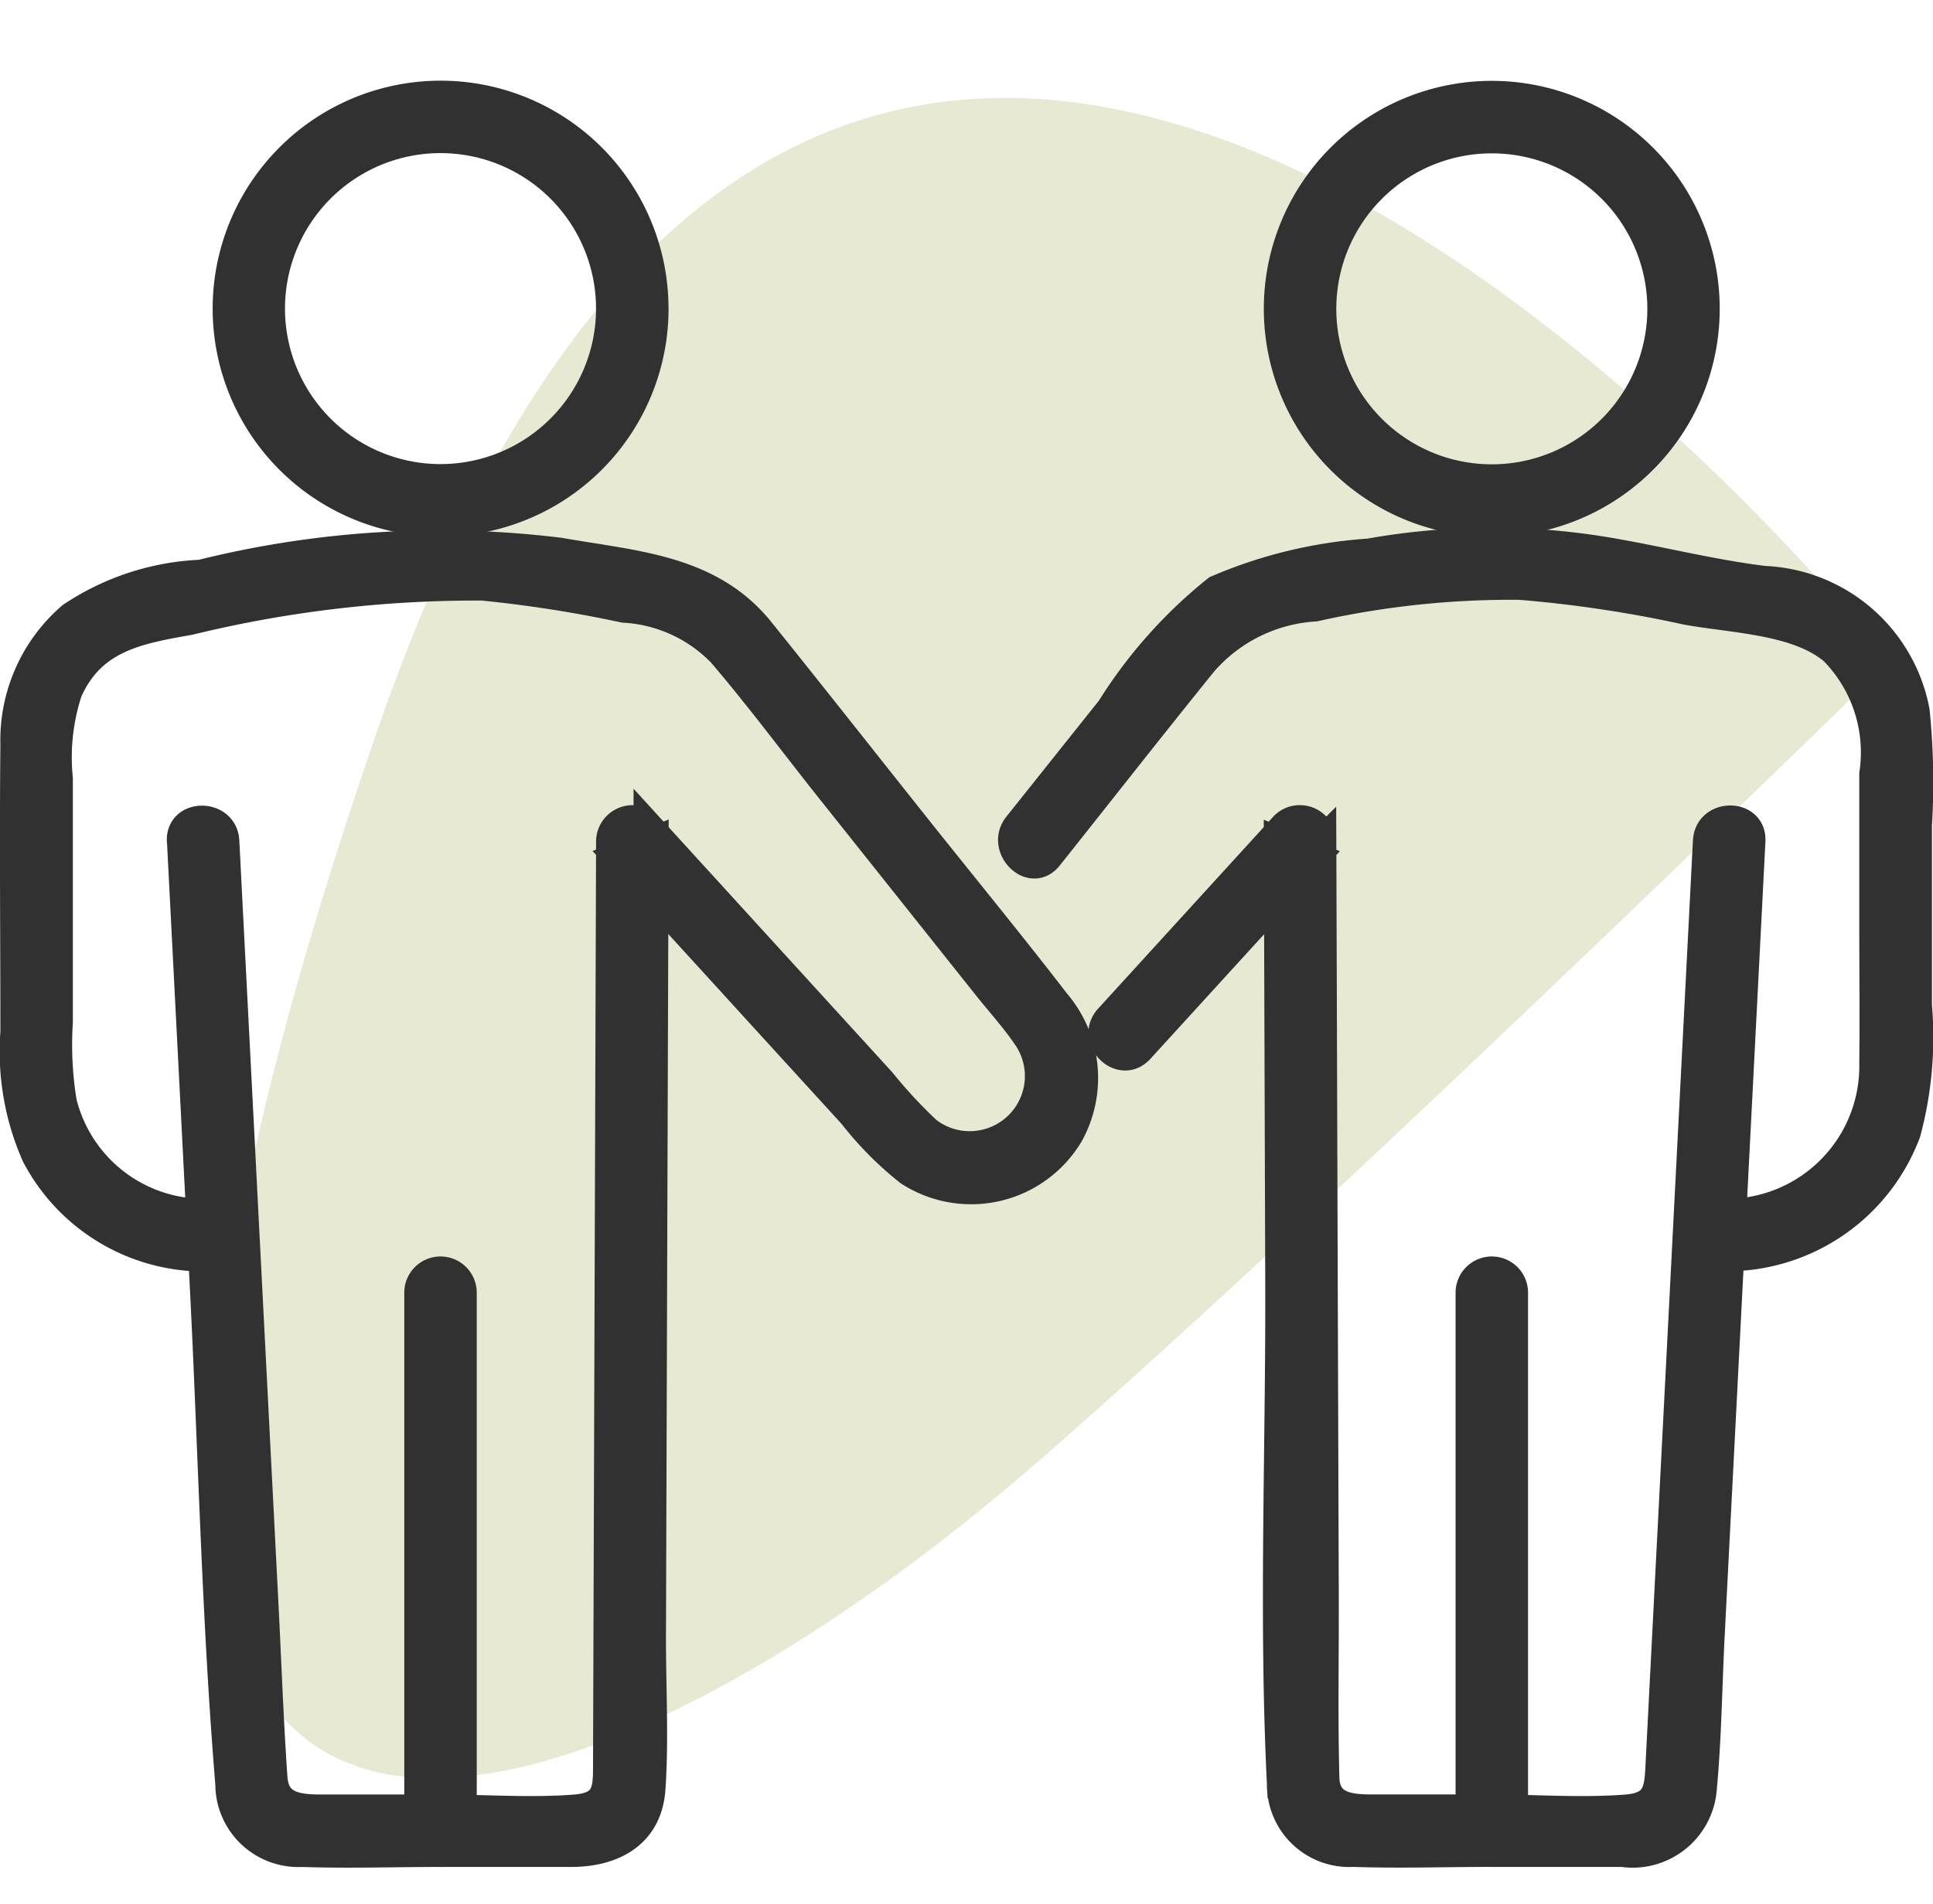
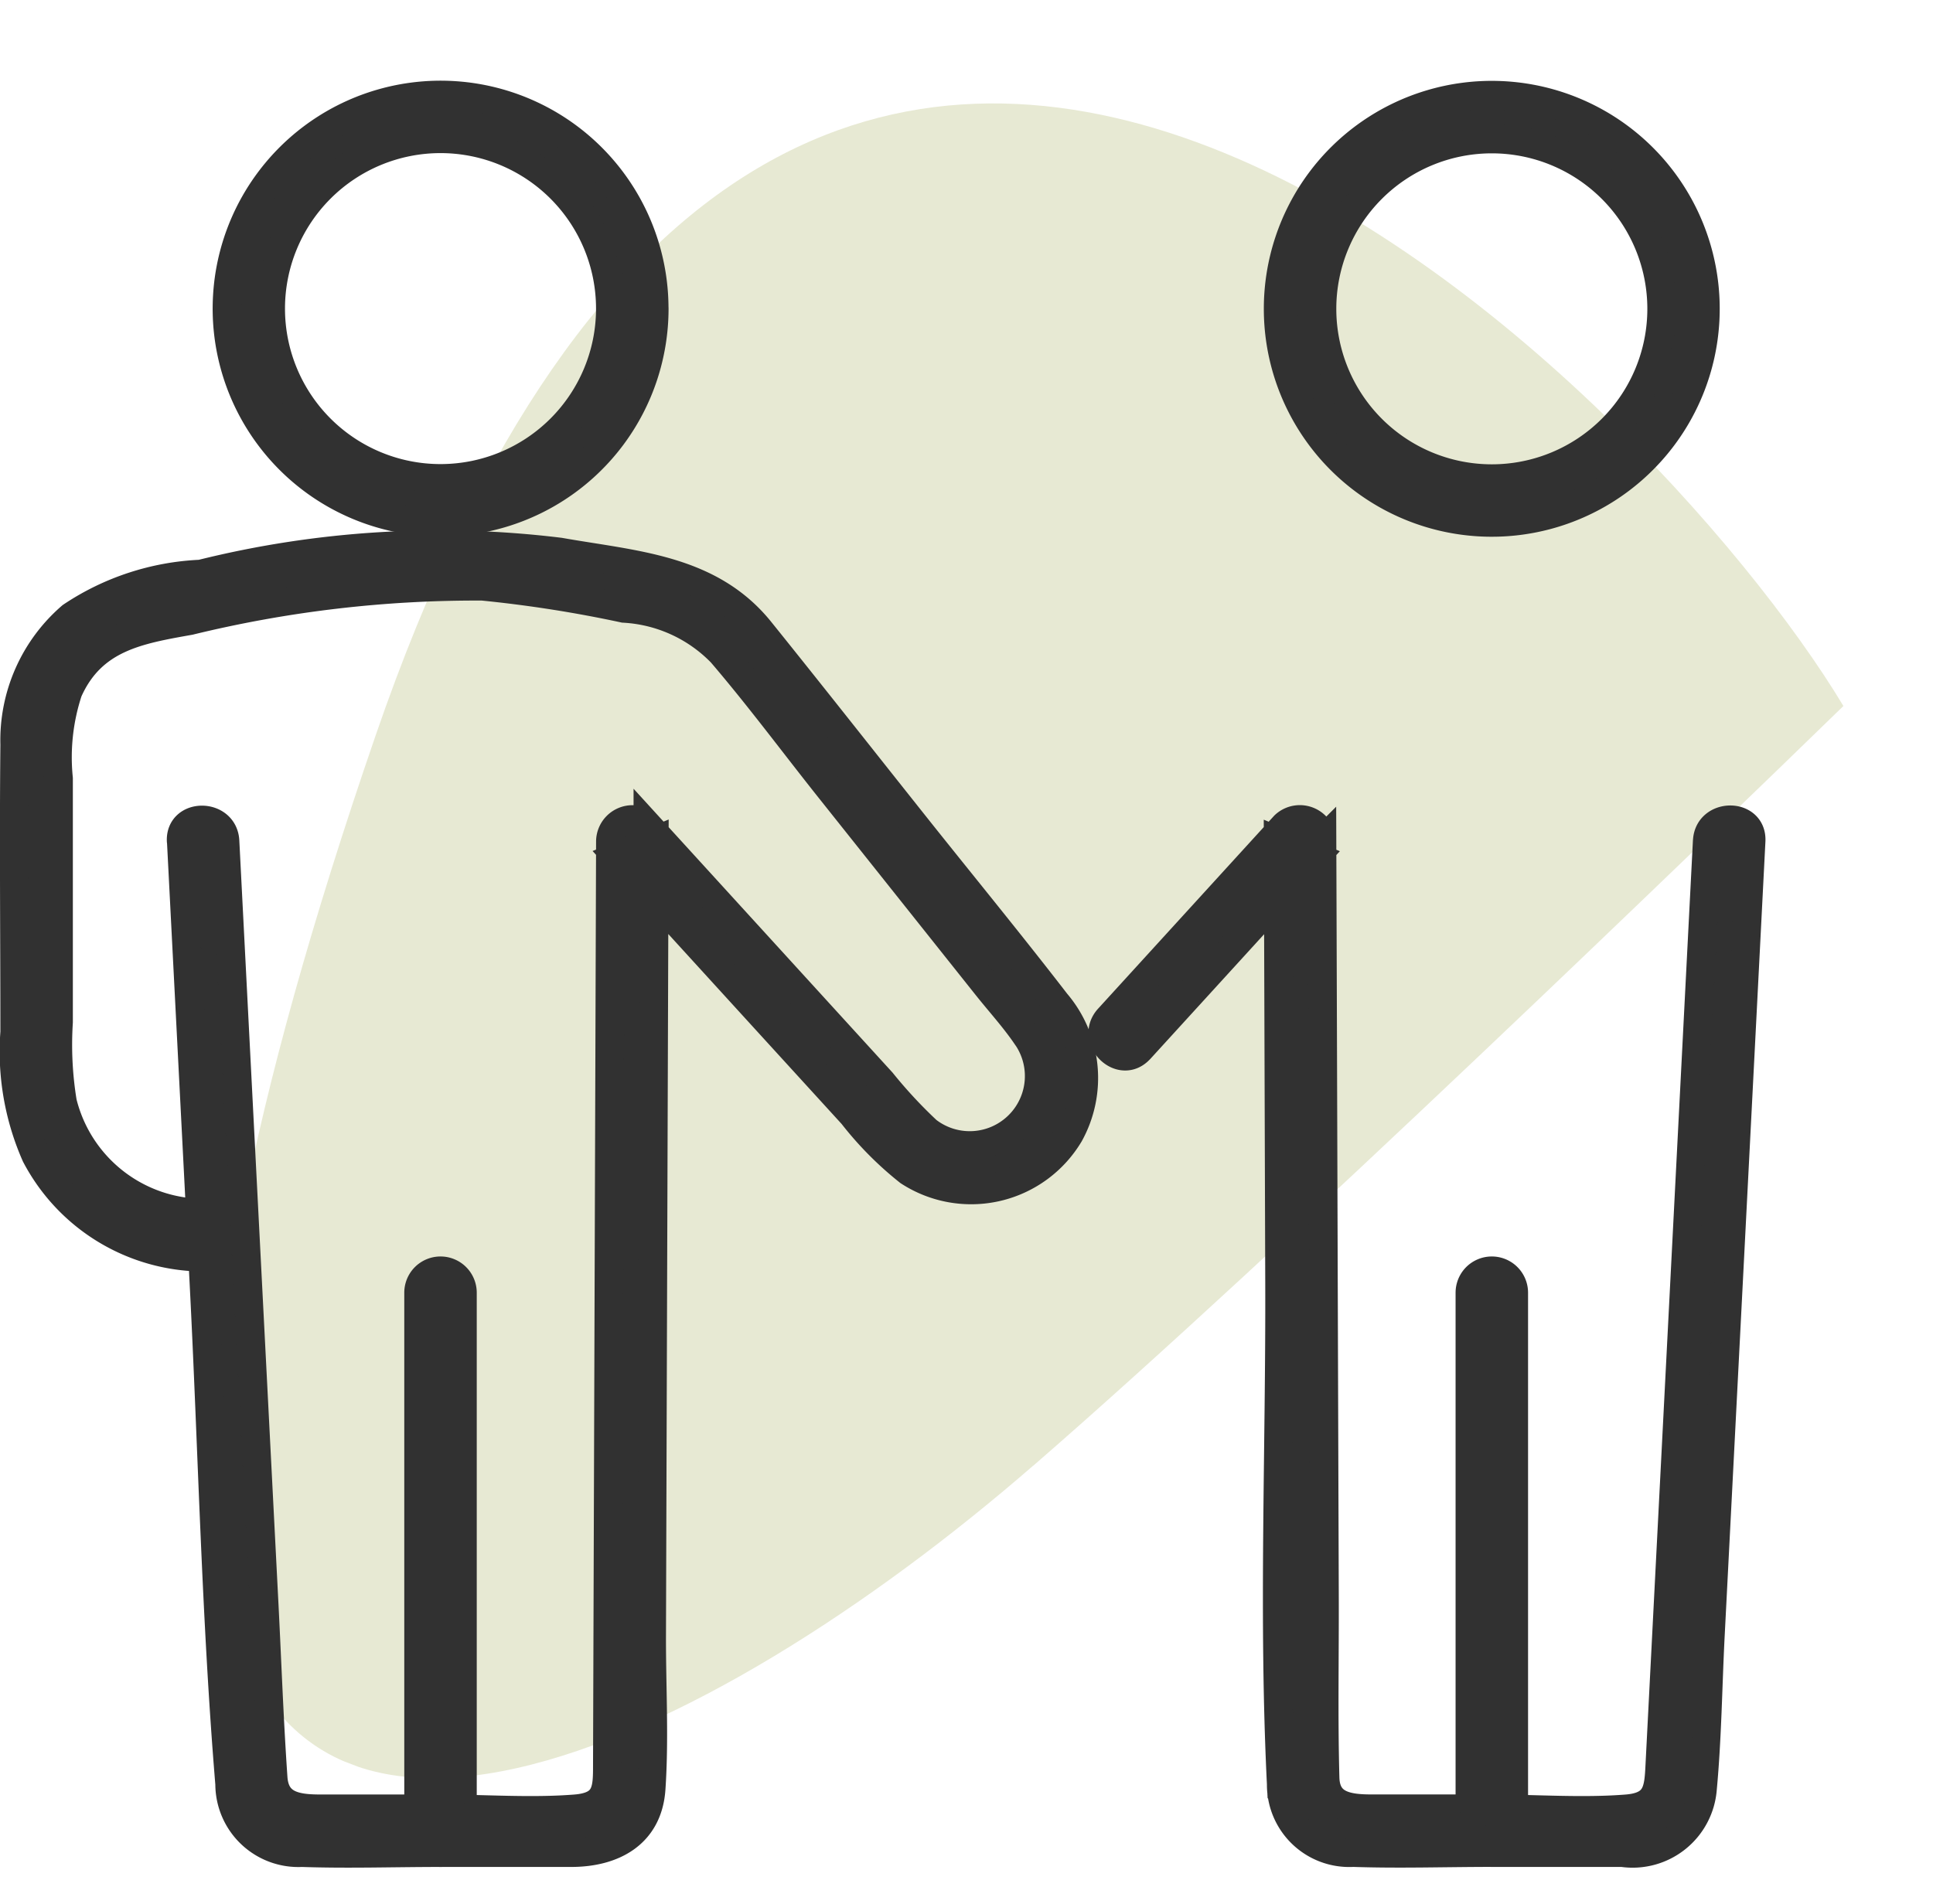
<svg xmlns="http://www.w3.org/2000/svg" width="40.594" height="40" viewBox="0 0 40.594 40">
  <defs>
    <clipPath id="clip-path">
      <rect id="Rectangle_10486" data-name="Rectangle 10486" width="40" height="40" transform="translate(430 745)" fill="none" stroke="#707070" stroke-width="1" />
    </clipPath>
    <clipPath id="clip-path-2">
      <rect id="Rectangle_10485" data-name="Rectangle 10485" width="38.403" height="28.711" fill="none" />
    </clipPath>
  </defs>
  <g id="Group_22300" data-name="Group 22300" transform="translate(-1025.701 -861)">
    <g id="Mask_Group_18" data-name="Mask Group 18" transform="translate(596 116)" clip-path="url(#clip-path)">
      <g id="Group_22297" data-name="Group 22297" transform="matrix(0.94, 0.342, -0.342, 0.94, 436.532, 745.551)">
        <g id="Group_22296" data-name="Group 22296" transform="matrix(0.017, -1, 1, 0.017, 5.712, 33.984)" clip-path="url(#clip-path-2)">
-           <path id="Path_45905" data-name="Path 45905" d="M10.976,18.406c6.067,3.236,17.281,8.46,20.977,10.171a1.426,1.426,0,0,0,1.855-.59C36.73,22.476,47.565-.909,20.354.027,12.016.314,6.7,1.36,3.6,2.853c-8.364,4.03-.6,11.3,7.372,15.549Z" transform="translate(0 0)" fill="#e7e9d3" />
+           <path id="Path_45905" data-name="Path 45905" d="M10.976,18.406c6.067,3.236,17.281,8.46,20.977,10.171C36.73,22.476,47.565-.909,20.354.027,12.016.314,6.7,1.36,3.6,2.853c-8.364,4.03-.6,11.3,7.372,15.549Z" transform="translate(0 0)" fill="#e7e9d3" />
        </g>
      </g>
    </g>
    <g id="Group_22295" data-name="Group 22295" transform="translate(1026 863)">
      <g id="Group_22299" data-name="Group 22299">
        <path id="Path_45896" data-name="Path 45896" d="M37.254,4.5a3.566,3.566,0,0,1-7.132,0,3.566,3.566,0,1,1,7.132,0,.461.461,0,0,0,.922,0,4.486,4.486,0,0,0-7.929-2.877A4.487,4.487,0,1,0,38.177,4.5a.461.461,0,0,0-.922,0" transform="translate(-24.736 -0.018)" fill="#313131" stroke="#313131" stroke-linecap="round" stroke-width="0.6" />
        <path id="Path_45897" data-name="Path 45897" d="M56.161,172.468v-11.3a.461.461,0,0,0-.922,0v11.3a.461.461,0,0,0,.922,0" transform="translate(-46.748 -136.015)" fill="#313131" stroke="#313131" stroke-linecap="round" stroke-width="0.6" />
        <path id="Path_45898" data-name="Path 45898" d="M3.969,75.273a3.063,3.063,0,0,1-2.954-2.329,7.475,7.475,0,0,1-.083-1.682V66.145a4.435,4.435,0,0,1,.2-1.834c.5-1.126,1.478-1.29,2.553-1.481a25.366,25.366,0,0,1,6.151-.723,26.632,26.632,0,0,1,2.969.465,3.087,3.087,0,0,1,2.049.934c.8.934,1.534,1.928,2.3,2.889L20.422,70.5c.271.341.573.672.82,1.031a1.458,1.458,0,0,1-2.069,2.015,10.049,10.049,0,0,1-.954-1.028l-1.954-2.142-2.958-3.243a.466.466,0,0,0-.787.326q-.032,9.7-.064,19.4c0,.512,0,.873-.669.926-.932.074-1.9,0-2.833,0a.461.461,0,0,0,0,.922h2.742c.87,0,1.615-.381,1.681-1.343.073-1.068.007-2.164.011-3.234q.021-6.587.043-13.175l.012-3.5-.787.326,3.01,3.3,1.94,2.126a7.057,7.057,0,0,0,1.18,1.191,2.4,2.4,0,0,0,3.372-.782,2.438,2.438,0,0,0-.278-2.762c-.959-1.243-1.957-2.459-2.935-3.688-1.094-1.375-2.18-2.756-3.281-4.124-1.057-1.312-2.651-1.38-4.206-1.656a20.73,20.73,0,0,0-7.538.463A5.3,5.3,0,0,0,1.2,62.74,3.433,3.433,0,0,0,.01,65.432c-.02,2.013,0,4.027,0,6.041a5.4,5.4,0,0,0,.444,2.586A3.992,3.992,0,0,0,3.969,76.2a.461.461,0,0,0,0-.922" transform="translate(-0.001 -51.792)" fill="#313131" stroke="#313131" stroke-linecap="round" stroke-width="0.6" />
        <path id="Path_45899" data-name="Path 45899" d="M22.813,99.474l.476,9.276c.18,3.5.251,7.033.54,10.531a1.444,1.444,0,0,0,1.518,1.441c.968.033,1.943,0,2.911,0a.461.461,0,0,0,0-.922H25.734c-.512,0-.95-.072-.99-.649-.089-1.284-.132-2.574-.2-3.859L23.9,102.733l-.167-3.259c-.03-.591-.953-.594-.922,0" transform="translate(-19.306 -83.807)" fill="#313131" stroke="#313131" stroke-linecap="round" stroke-width="0.6" />
        <path id="Path_45900" data-name="Path 45900" d="M172.664,4.486a4.486,4.486,0,0,0,7.929,2.877,4.487,4.487,0,1,0-7.929-2.877.461.461,0,0,0,.922,0,3.566,3.566,0,1,1,7.132,0,3.566,3.566,0,1,1-7.132,0,.461.461,0,0,0-.922,0" transform="translate(-146.122 0.001)" fill="#313131" stroke="#313131" stroke-linecap="round" stroke-width="0.6" />
        <path id="Path_45901" data-name="Path 45901" d="M199.787,172.468v-11.3a.461.461,0,0,0-.922,0v11.3a.461.461,0,0,0,.922,0" transform="translate(-168.296 -136.015)" fill="#313131" stroke="#313131" stroke-linecap="round" stroke-width="0.6" />
        <path id="Path_45902" data-name="Path 45902" d="M149.485,103.753l3.693-4.048-.787-.326.03,9.275c.012,3.5-.138,7.037.035,10.531a1.429,1.429,0,0,0,1.512,1.441c.968.033,1.943,0,2.911,0a.461.461,0,0,0,0-.922h-2.523c-.507,0-.963-.068-.978-.65-.035-1.285-.008-2.574-.013-3.859q-.021-6.279-.041-12.558-.005-1.629-.011-3.259a.466.466,0,0,0-.787-.326l-3.693,4.048c-.4.438.251,1.092.652.652" transform="translate(-125.849 -83.712)" fill="#313131" stroke="#313131" stroke-linecap="round" stroke-width="0.6" />
-         <path id="Path_45903" data-name="Path 45903" d="M151.414,76.061a4.026,4.026,0,0,0,3.724-2.616,7.733,7.733,0,0,0,.235-2.669V66.994a14.854,14.854,0,0,0-.047-2.393,3.378,3.378,0,0,0-3.175-2.756c-1.019-.124-2.034-.375-3.044-.557a14.666,14.666,0,0,0-5.253-.018,9.737,9.737,0,0,0-3.2.772,9.973,9.973,0,0,0-2.229,2.505L136.469,67c-.366.46.283,1.117.652.652,1.083-1.361,2.155-2.73,3.248-4.082a3.378,3.378,0,0,1,2.349-1.158,18.869,18.869,0,0,1,4.3-.455,26.347,26.347,0,0,1,3.5.525c.972.178,2.322.2,3.084.84a3.043,3.043,0,0,1,.845,2.587v3.174c0,.971.011,1.942,0,2.912a3.087,3.087,0,0,1-3.037,3.144c-.592.018-.595.94,0,.922" transform="translate(-115.4 -51.658)" fill="#313131" stroke="#313131" stroke-linecap="round" stroke-width="0.6" />
        <path id="Path_45904" data-name="Path 45904" d="M203.935,99.474l-.995,19.4c-.026.509-.038.874-.694.926-.932.074-1.9,0-2.833,0a.461.461,0,0,0,0,.922h2.742a1.473,1.473,0,0,0,1.682-1.343c.1-1.071.111-2.16.166-3.234l.676-13.175.179-3.5c.03-.593-.892-.591-.922,0" transform="translate(-168.382 -83.807)" fill="#313131" stroke="#313131" stroke-linecap="round" stroke-width="0.6" />
      </g>
    </g>
  </g>
</svg>